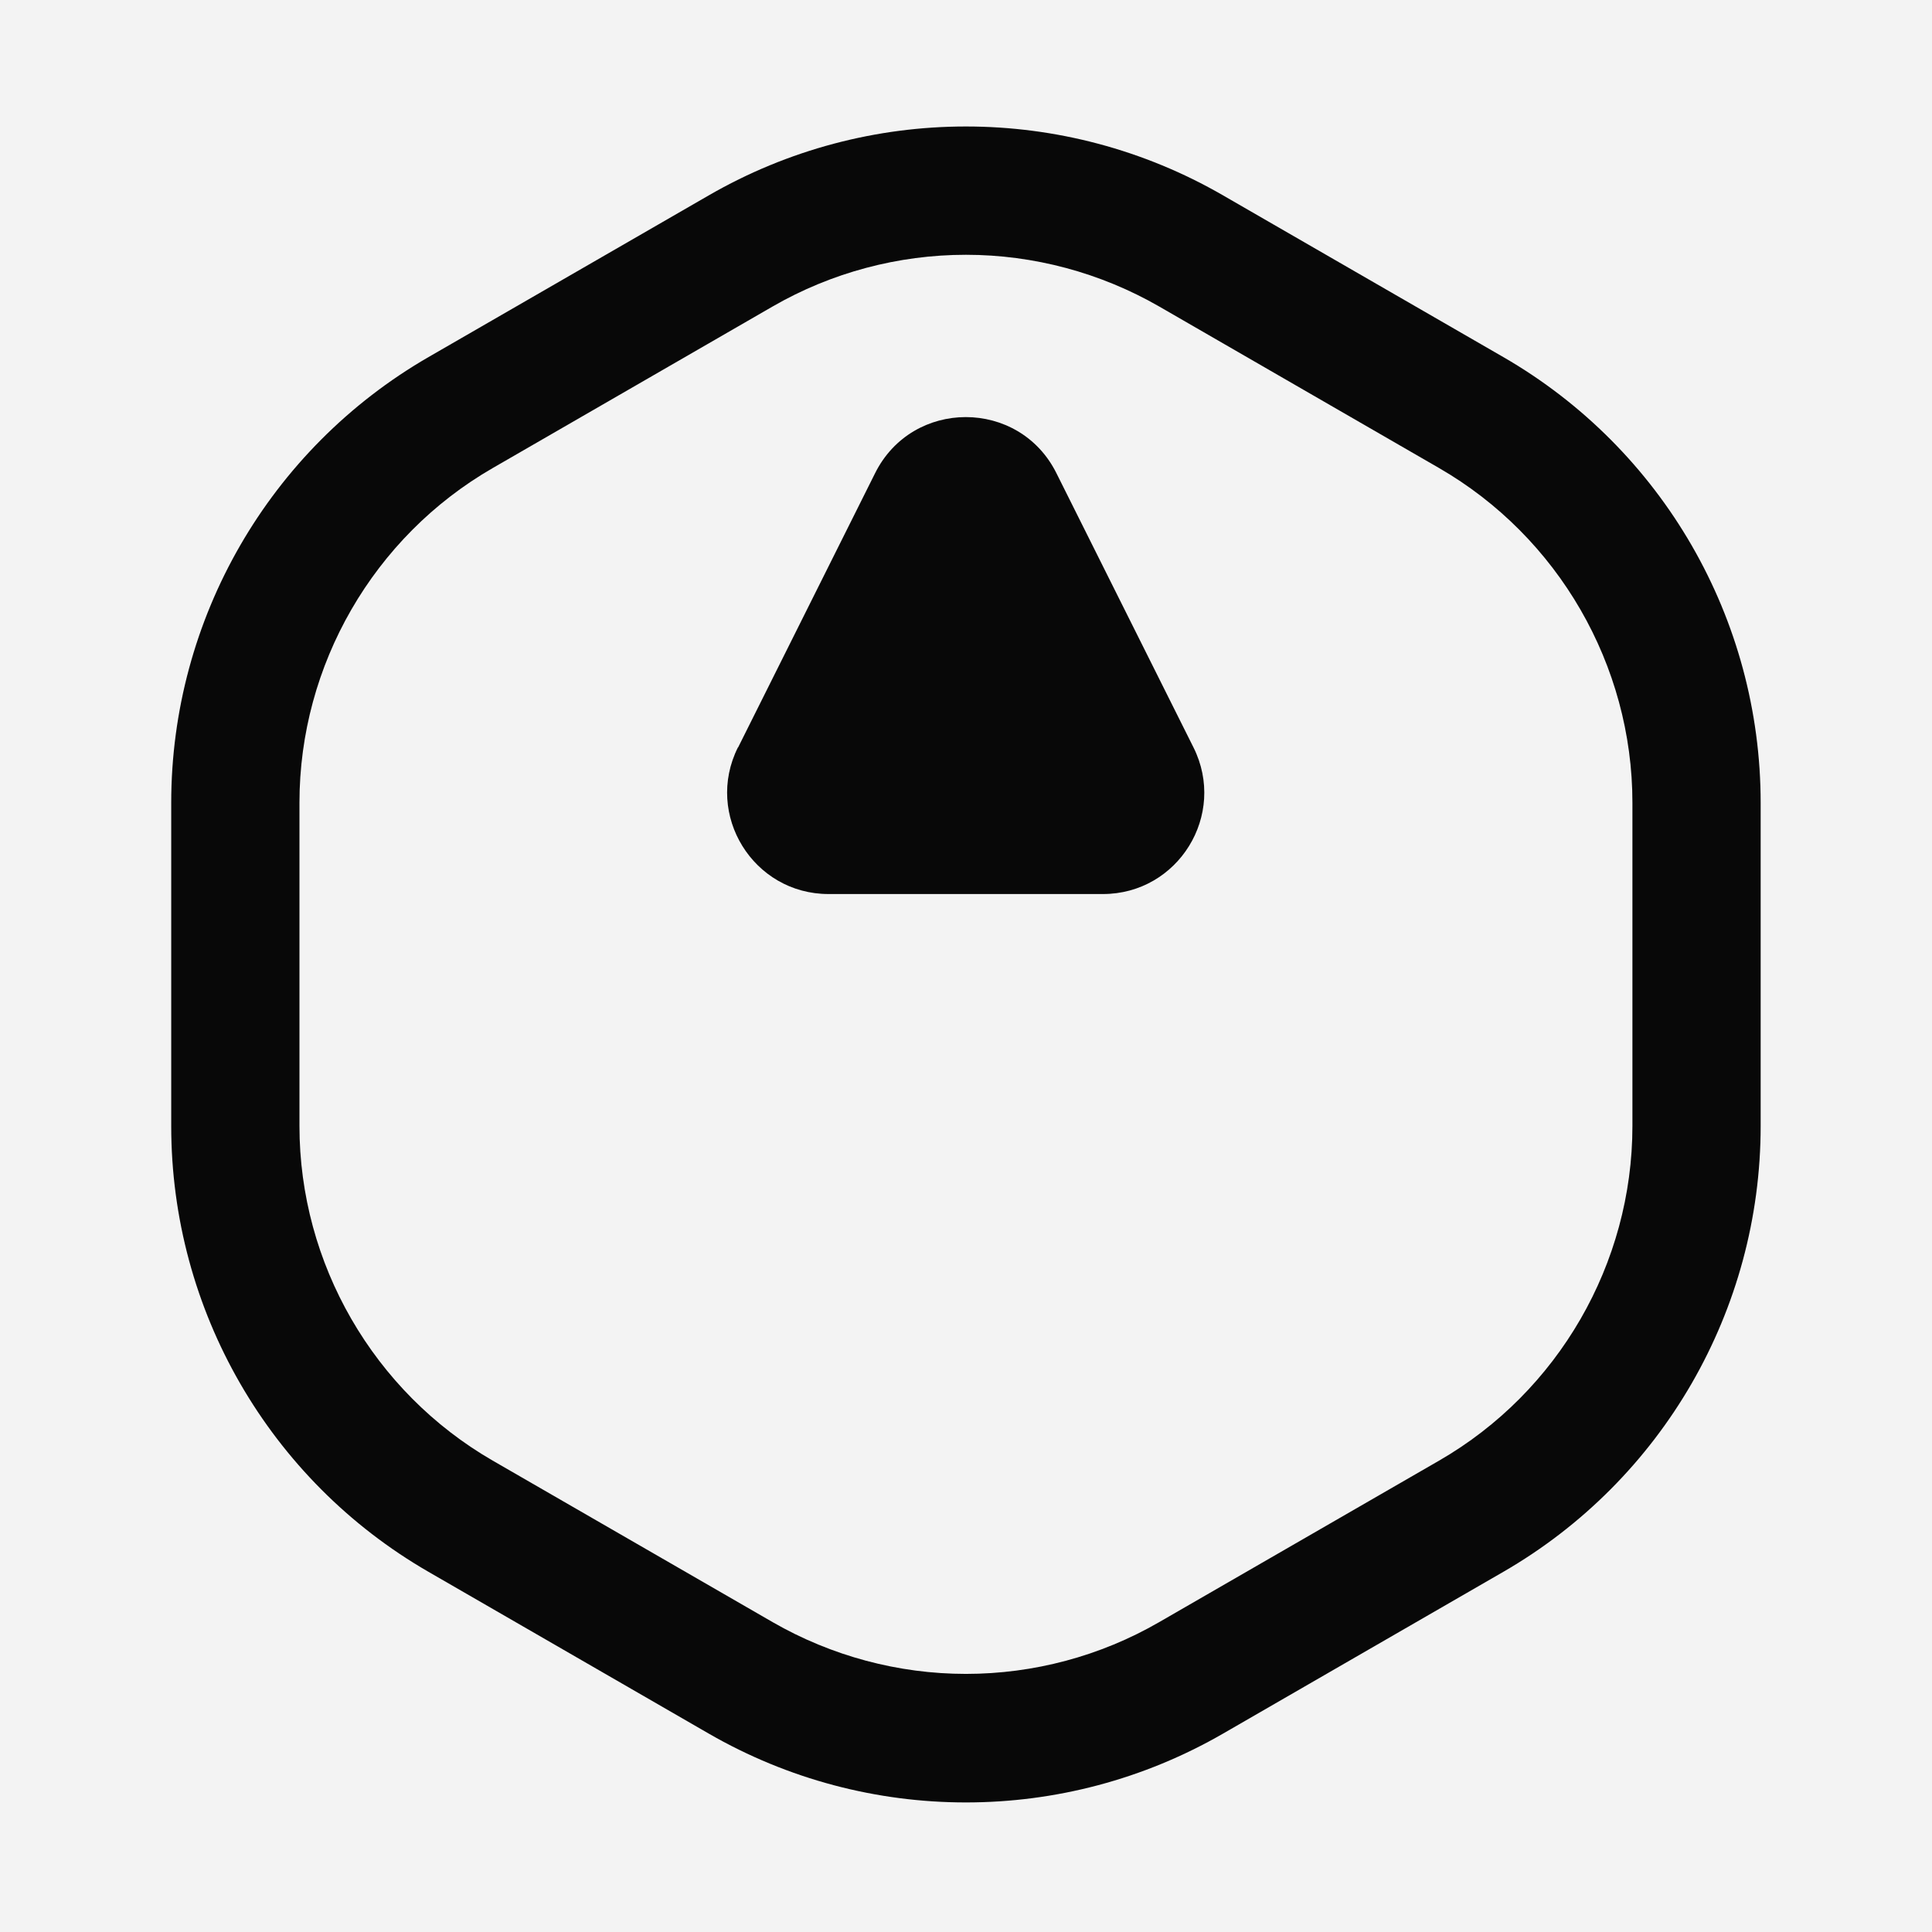
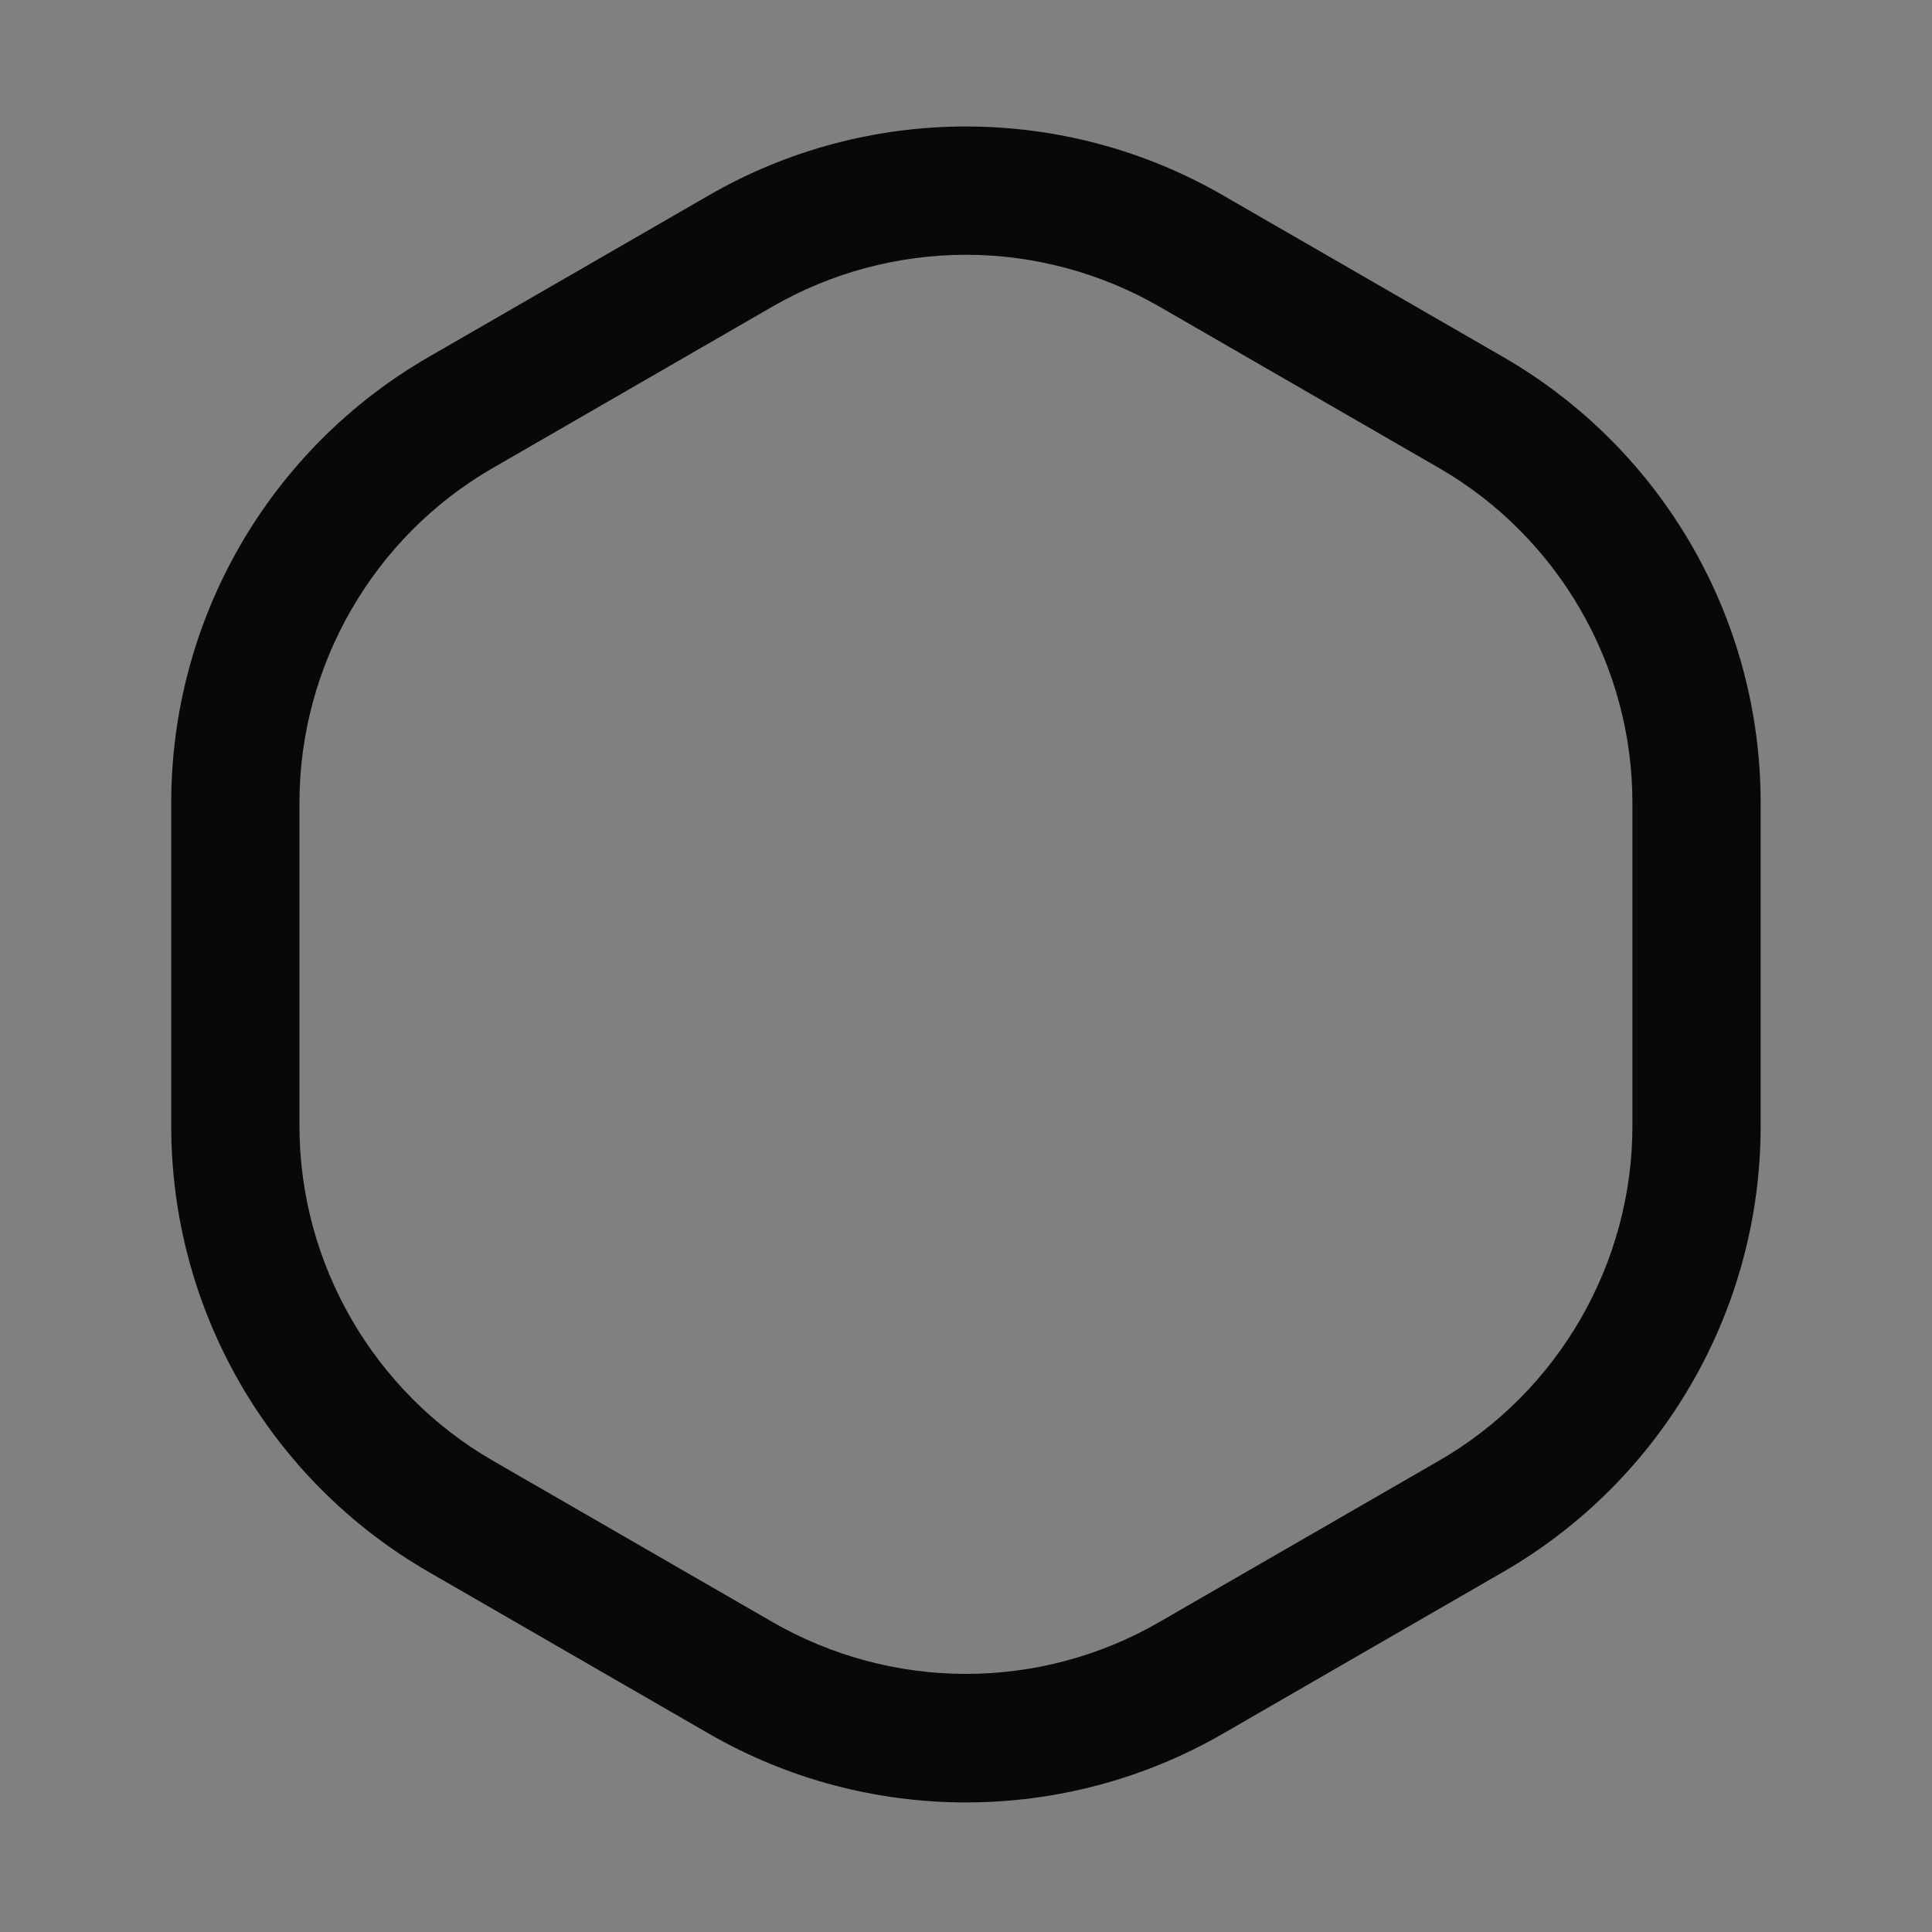
<svg xmlns="http://www.w3.org/2000/svg" width="32" height="32" viewBox="0 0 32 32" fill="none">
  <rect x="0" y="0" width="32" height="32" fill="#808080" stroke="none" />
  <g clip-path="url(#clip0_583_17823)">
-     <rect width="32" height="32" fill="#F3F3F3" />
-     <path d="M12.225 12.38L14.495 7.836C15.114 6.599 16.879 6.599 17.497 7.836L19.768 12.38C20.325 13.496 19.515 14.808 18.267 14.808H13.723C12.477 14.808 11.665 13.496 12.222 12.38H12.225Z" fill="#080808" />
    <path d="M15.999 4.22C17.12 4.22 18.227 4.517 19.199 5.076L23.837 7.753C25.81 8.893 27.038 11.017 27.038 13.295V18.65C27.038 20.93 25.81 23.054 23.837 24.192L19.199 26.868C18.227 27.43 17.12 27.725 15.999 27.725C14.878 27.725 13.771 27.428 12.798 26.868L8.16 24.192C6.187 23.052 4.96 20.928 4.96 18.65V13.295C4.96 11.015 6.187 8.891 8.16 7.753L12.798 5.076C13.771 4.515 14.878 4.22 15.999 4.22ZM15.999 2.095C14.526 2.095 13.056 2.475 11.736 3.238L7.098 5.914C4.46 7.437 2.836 10.252 2.836 13.297V18.652C2.836 21.697 4.46 24.513 7.098 26.035L11.736 28.712C13.056 29.474 14.526 29.854 15.999 29.854C17.471 29.854 18.942 29.474 20.261 28.712L24.899 26.035C27.535 24.513 29.162 21.697 29.162 18.652V13.297C29.162 10.252 27.538 7.437 24.899 5.914L20.261 3.238C18.942 2.475 17.471 2.095 15.999 2.095Z" fill="#080808" />
  </g>
  <defs>
    <clipPath id="clip0_583_17823">
      <rect width="32" height="32" fill="white" />
    </clipPath>
  </defs>
</svg>